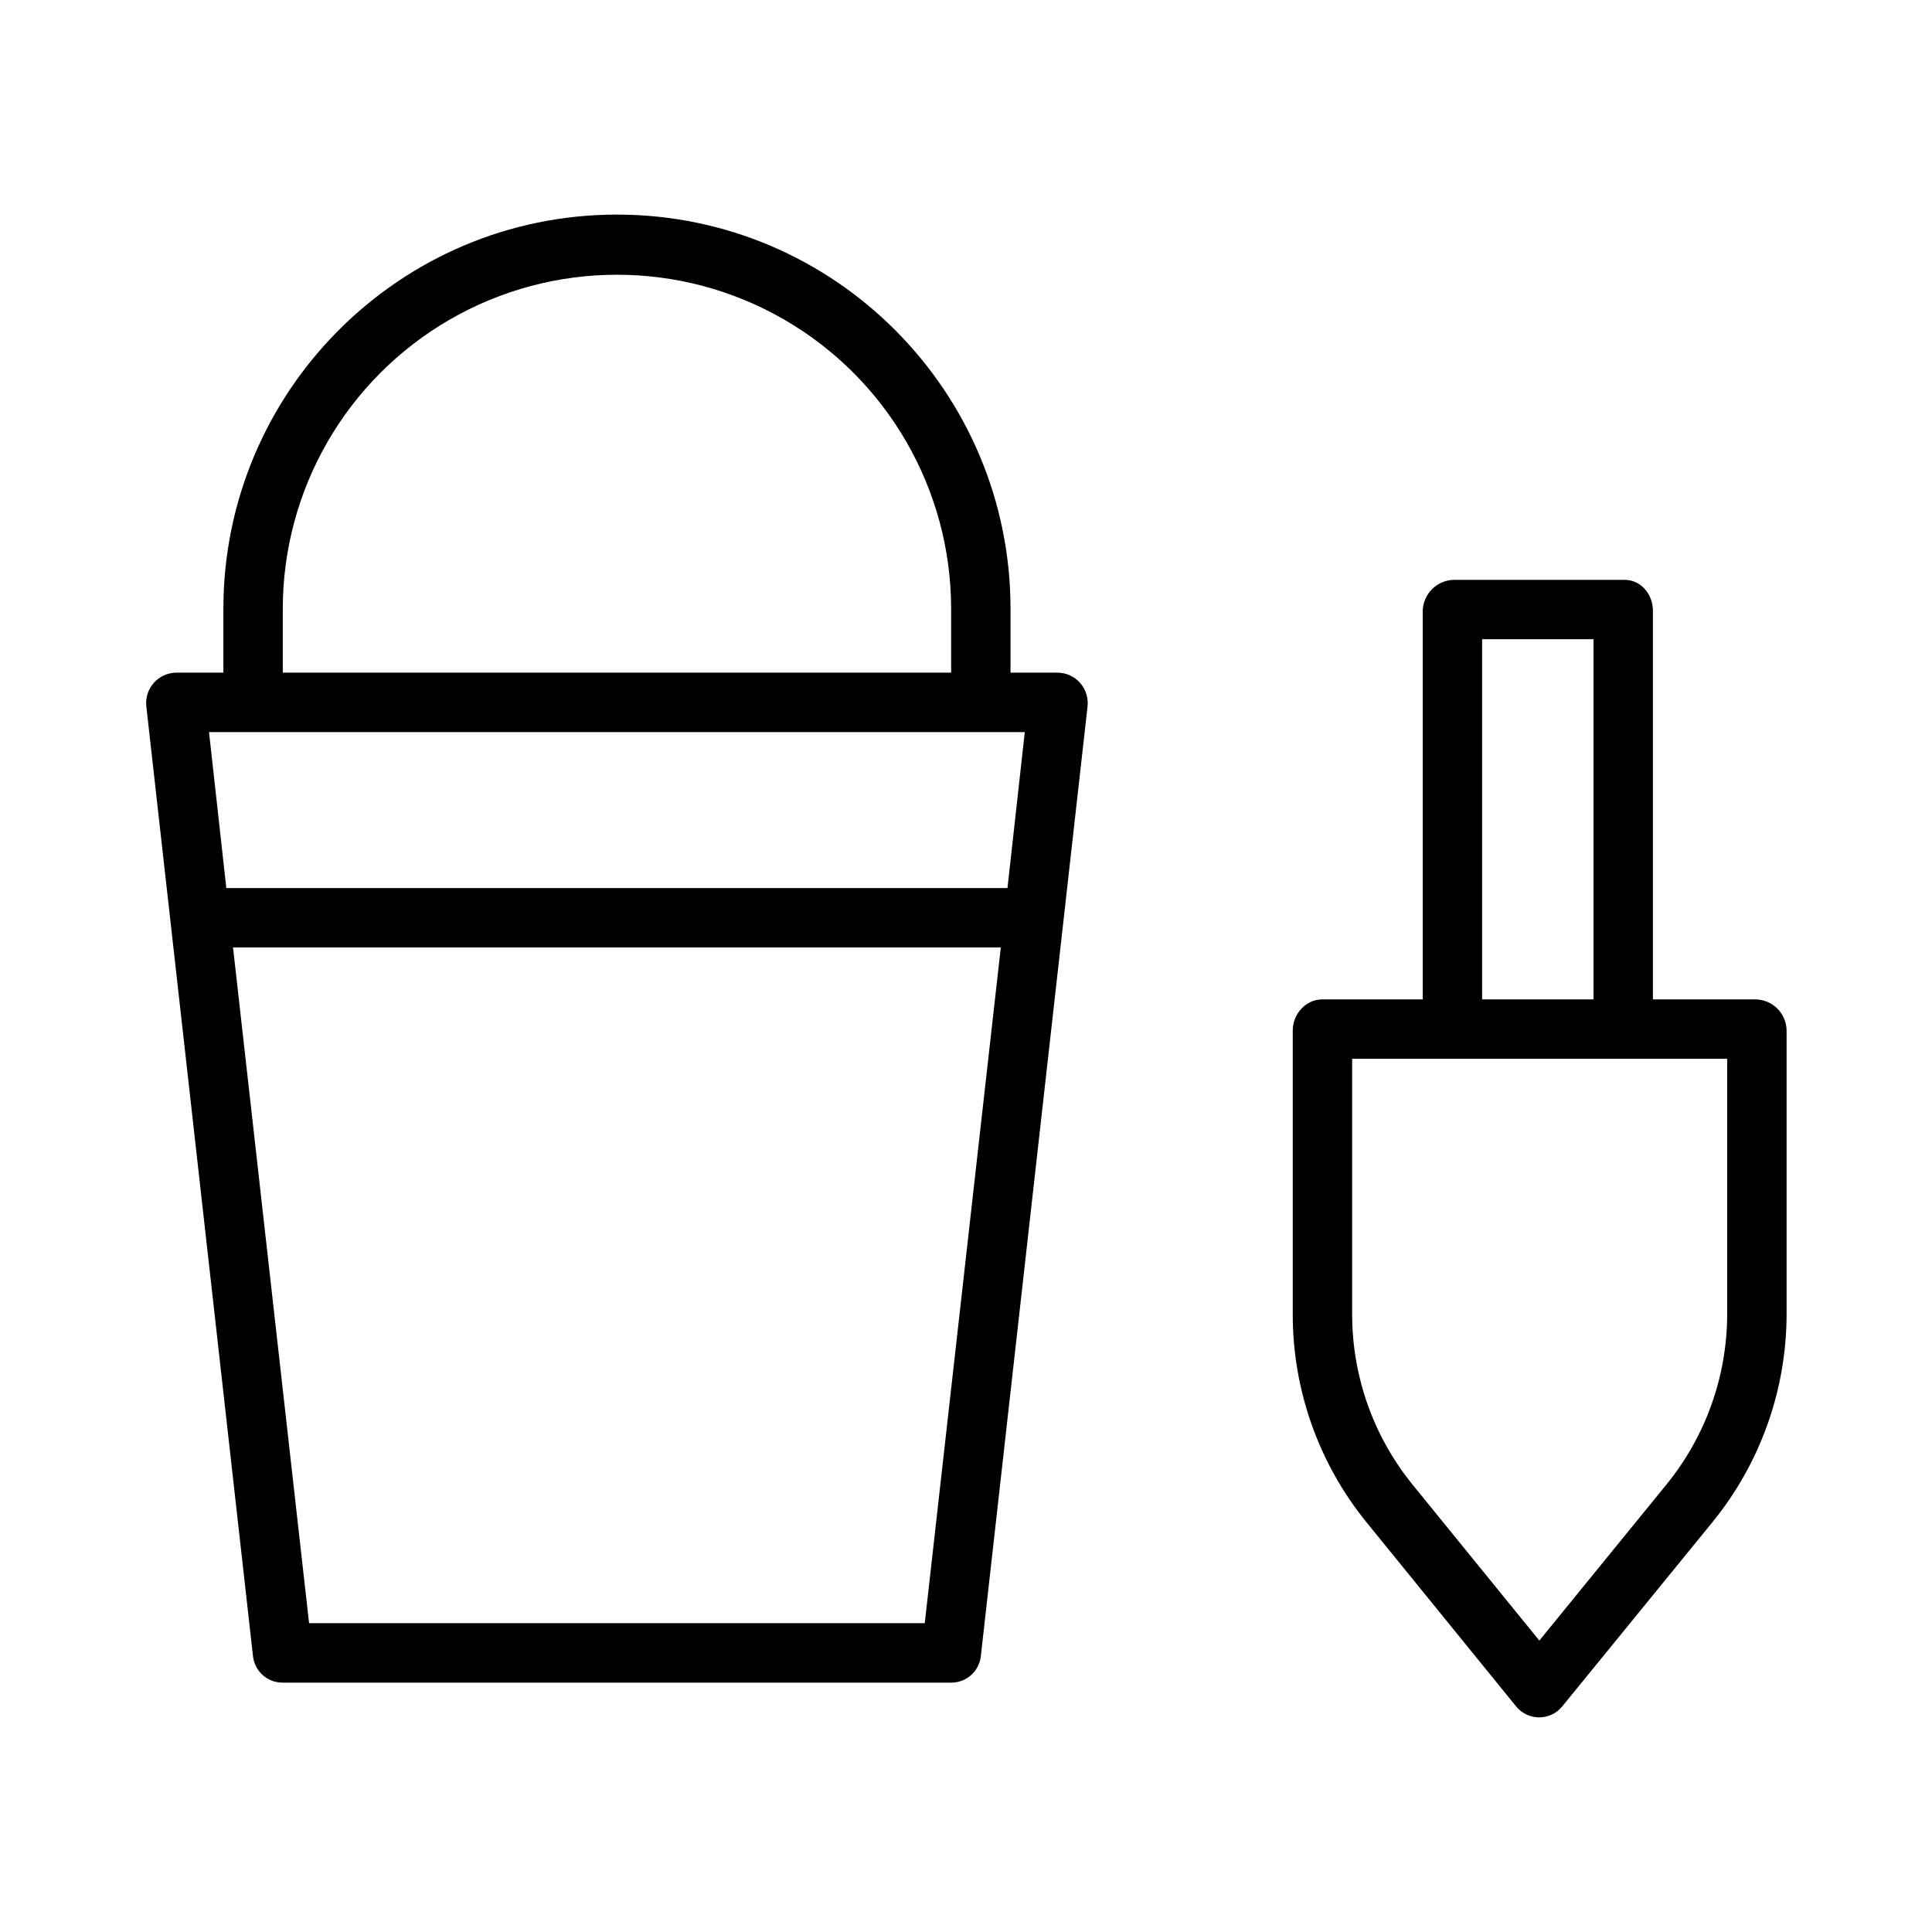
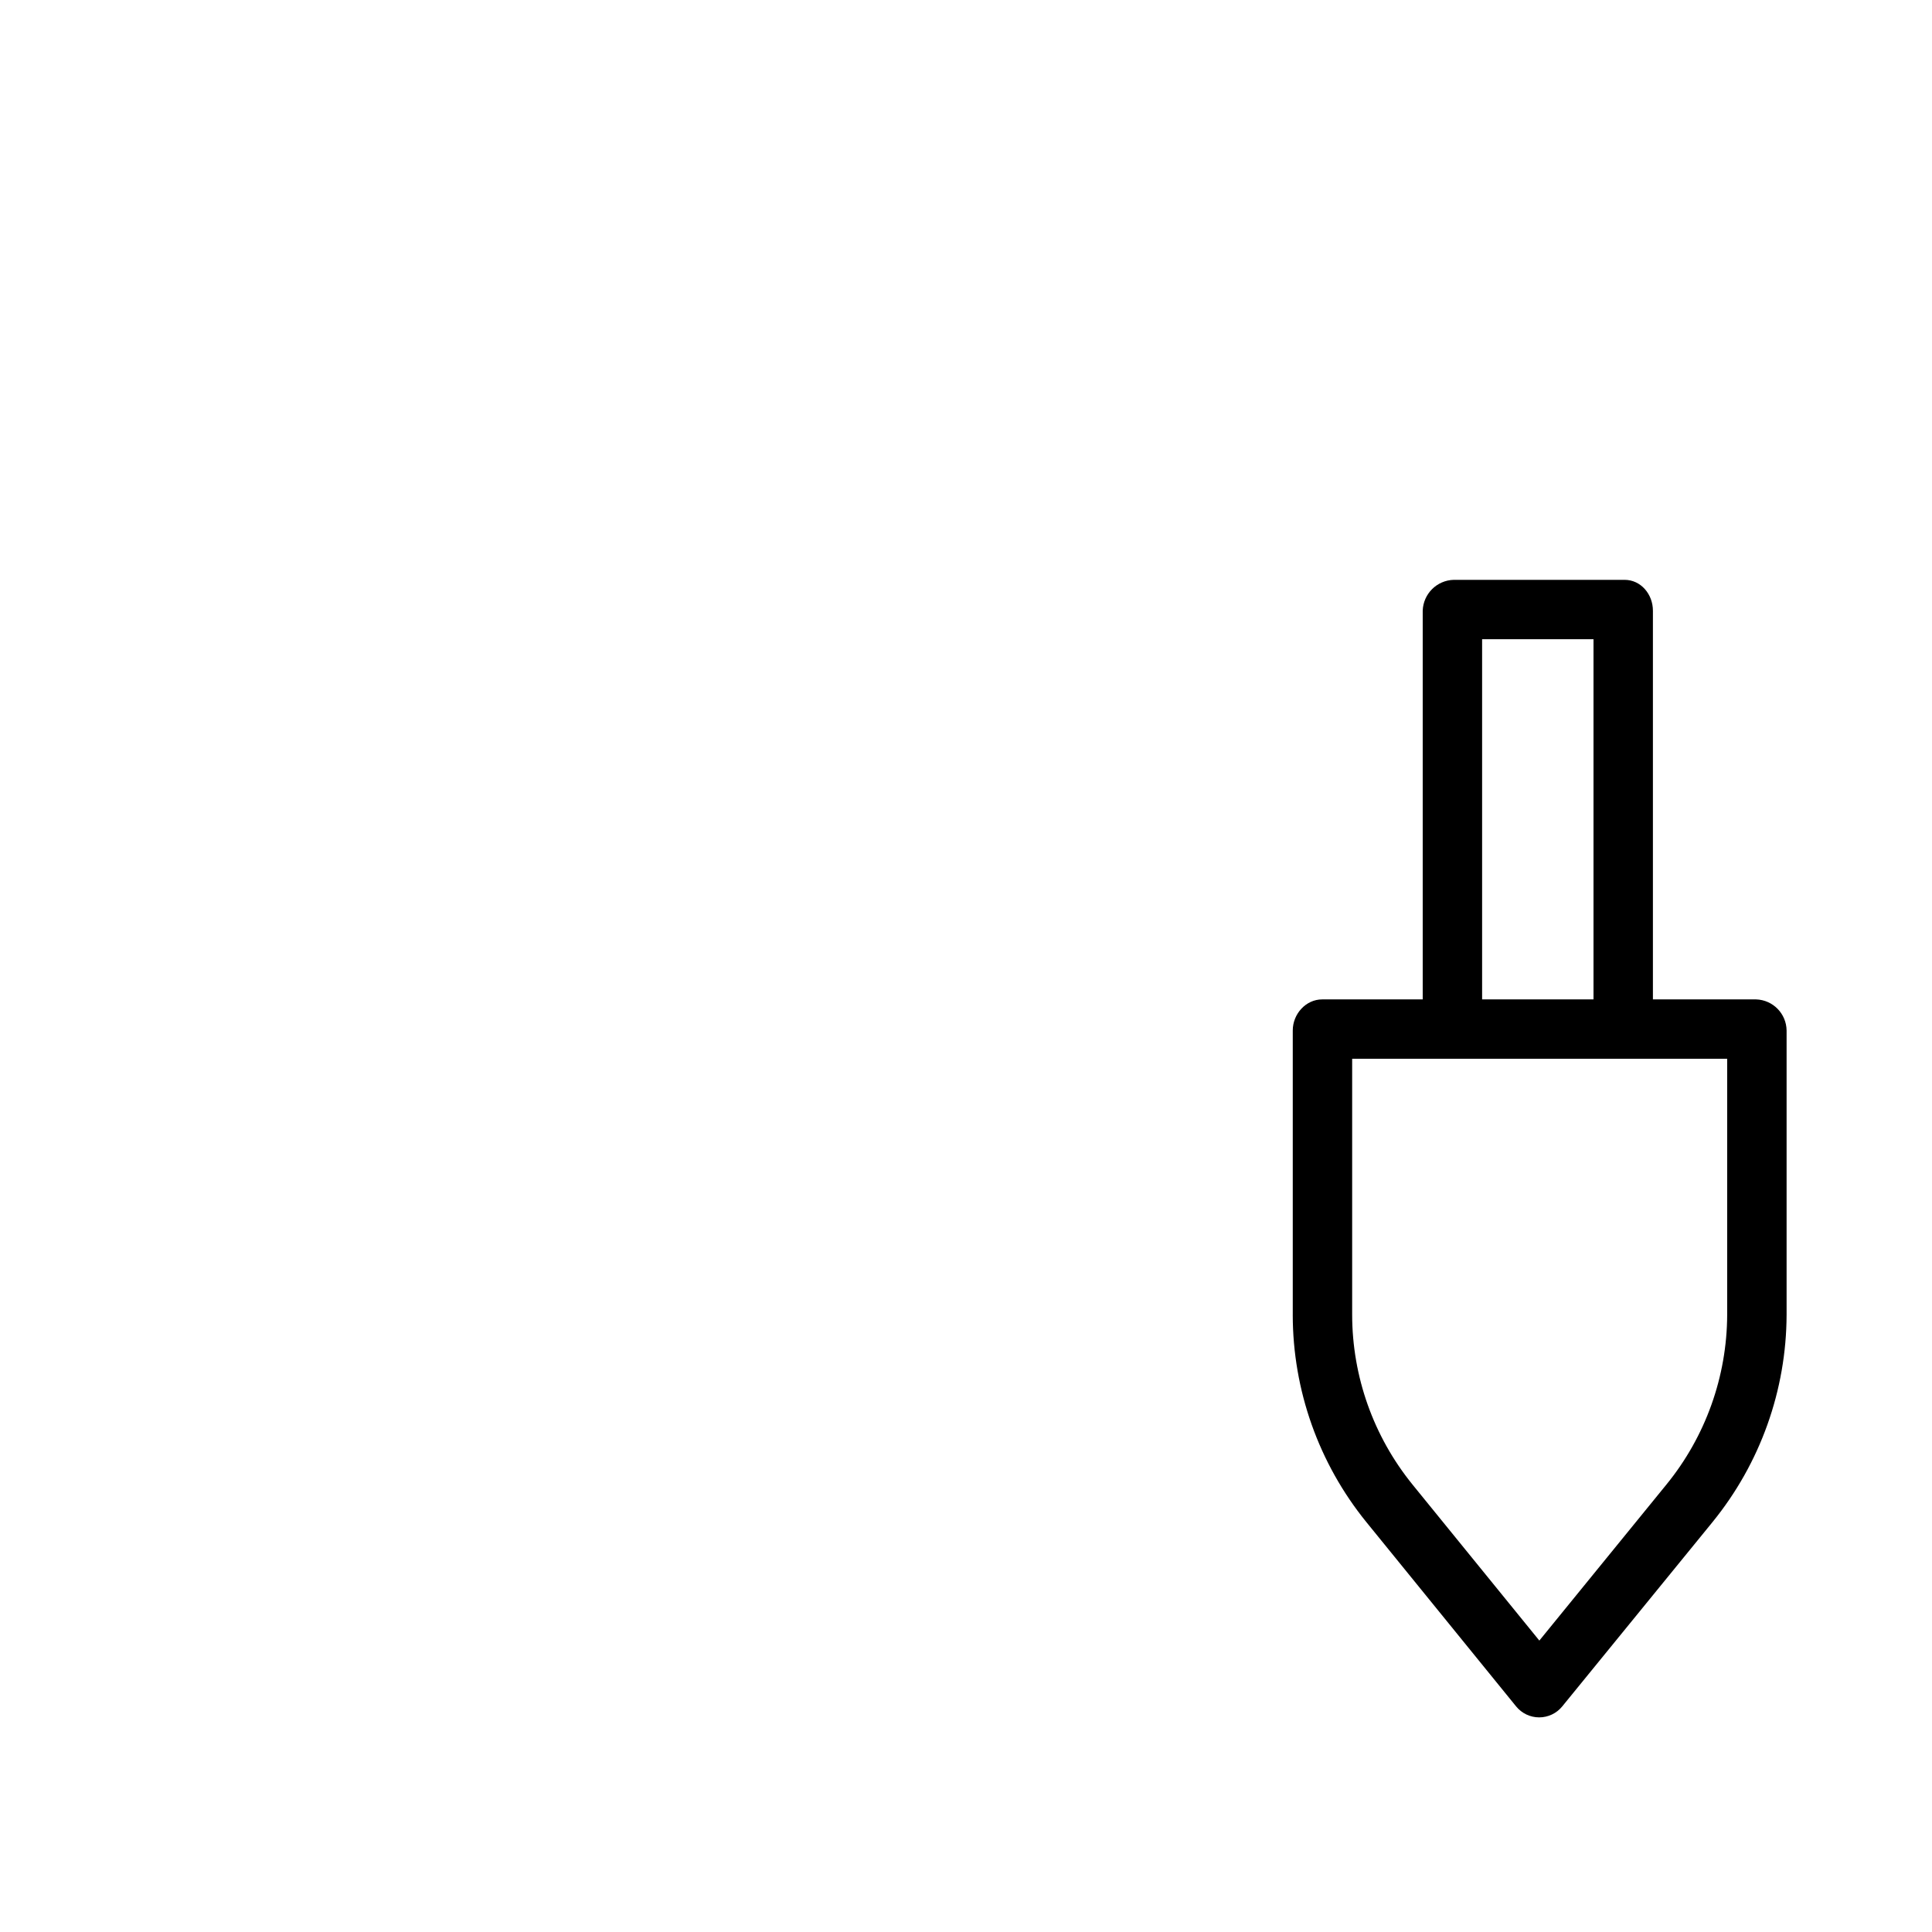
<svg xmlns="http://www.w3.org/2000/svg" fill="#000000" width="800px" height="800px" version="1.1" viewBox="144 144 512 512">
  <g>
-     <path d="m211.05 582.93c0.445 3.981 3.816 6.992 7.824 6.984h177.23c4.008 0.008 7.375-3.004 7.824-6.984l28.281-251.7c0.25-2.258-0.461-4.519-1.953-6.231-1.484-1.699-3.613-2.691-5.871-2.734h-12.586v-16.895c0-57.621-46.68-104.5-104.3-104.5-57.621 0-104.3 46.879-104.3 104.5v16.895h-12.602c-2.254 0.051-4.383 1.043-5.871 2.738-1.488 1.691-2.195 3.934-1.953 6.172zm178.02-8.762h-163.16l-20.156-179.09h203.47zm-170.13-268.8c0-31.641 16.879-60.875 44.281-76.695 27.398-15.82 61.16-15.82 88.559 0 27.402 15.82 44.281 45.055 44.281 76.695v16.895h-177.12zm196.64 32.641-4.586 41.328h-207.02l-4.586-41.328z" />
    <path d="m545.79 596.22c1.496 1.836 3.738 2.902 6.106 2.902 2.371 0 4.613-1.066 6.109-2.902l39.848-48.875h-0.004c12.637-15.527 19.562-34.918 19.617-54.934v-75.328c-0.062-4.457-3.609-8.078-8.062-8.23h-27.363v-103.01c0-4.348-3.172-8.18-7.519-8.18h-45.25c-4.481 0.113-8.09 3.699-8.238 8.18v103.01h-26.641c-4.348 0-7.797 3.883-7.797 8.23v75.328h-0.004c0.008 20 6.887 39.395 19.484 54.934zm-9.016-282.82h29.52v95.449h-29.52zm-34.438 111.19h99.383v67.816c-0.051 16.398-5.727 32.281-16.086 44.996l-33.691 41.367-33.633-41.367h0.004c-10.324-12.727-15.965-28.609-15.977-44.996z" />
  </g>
</svg>